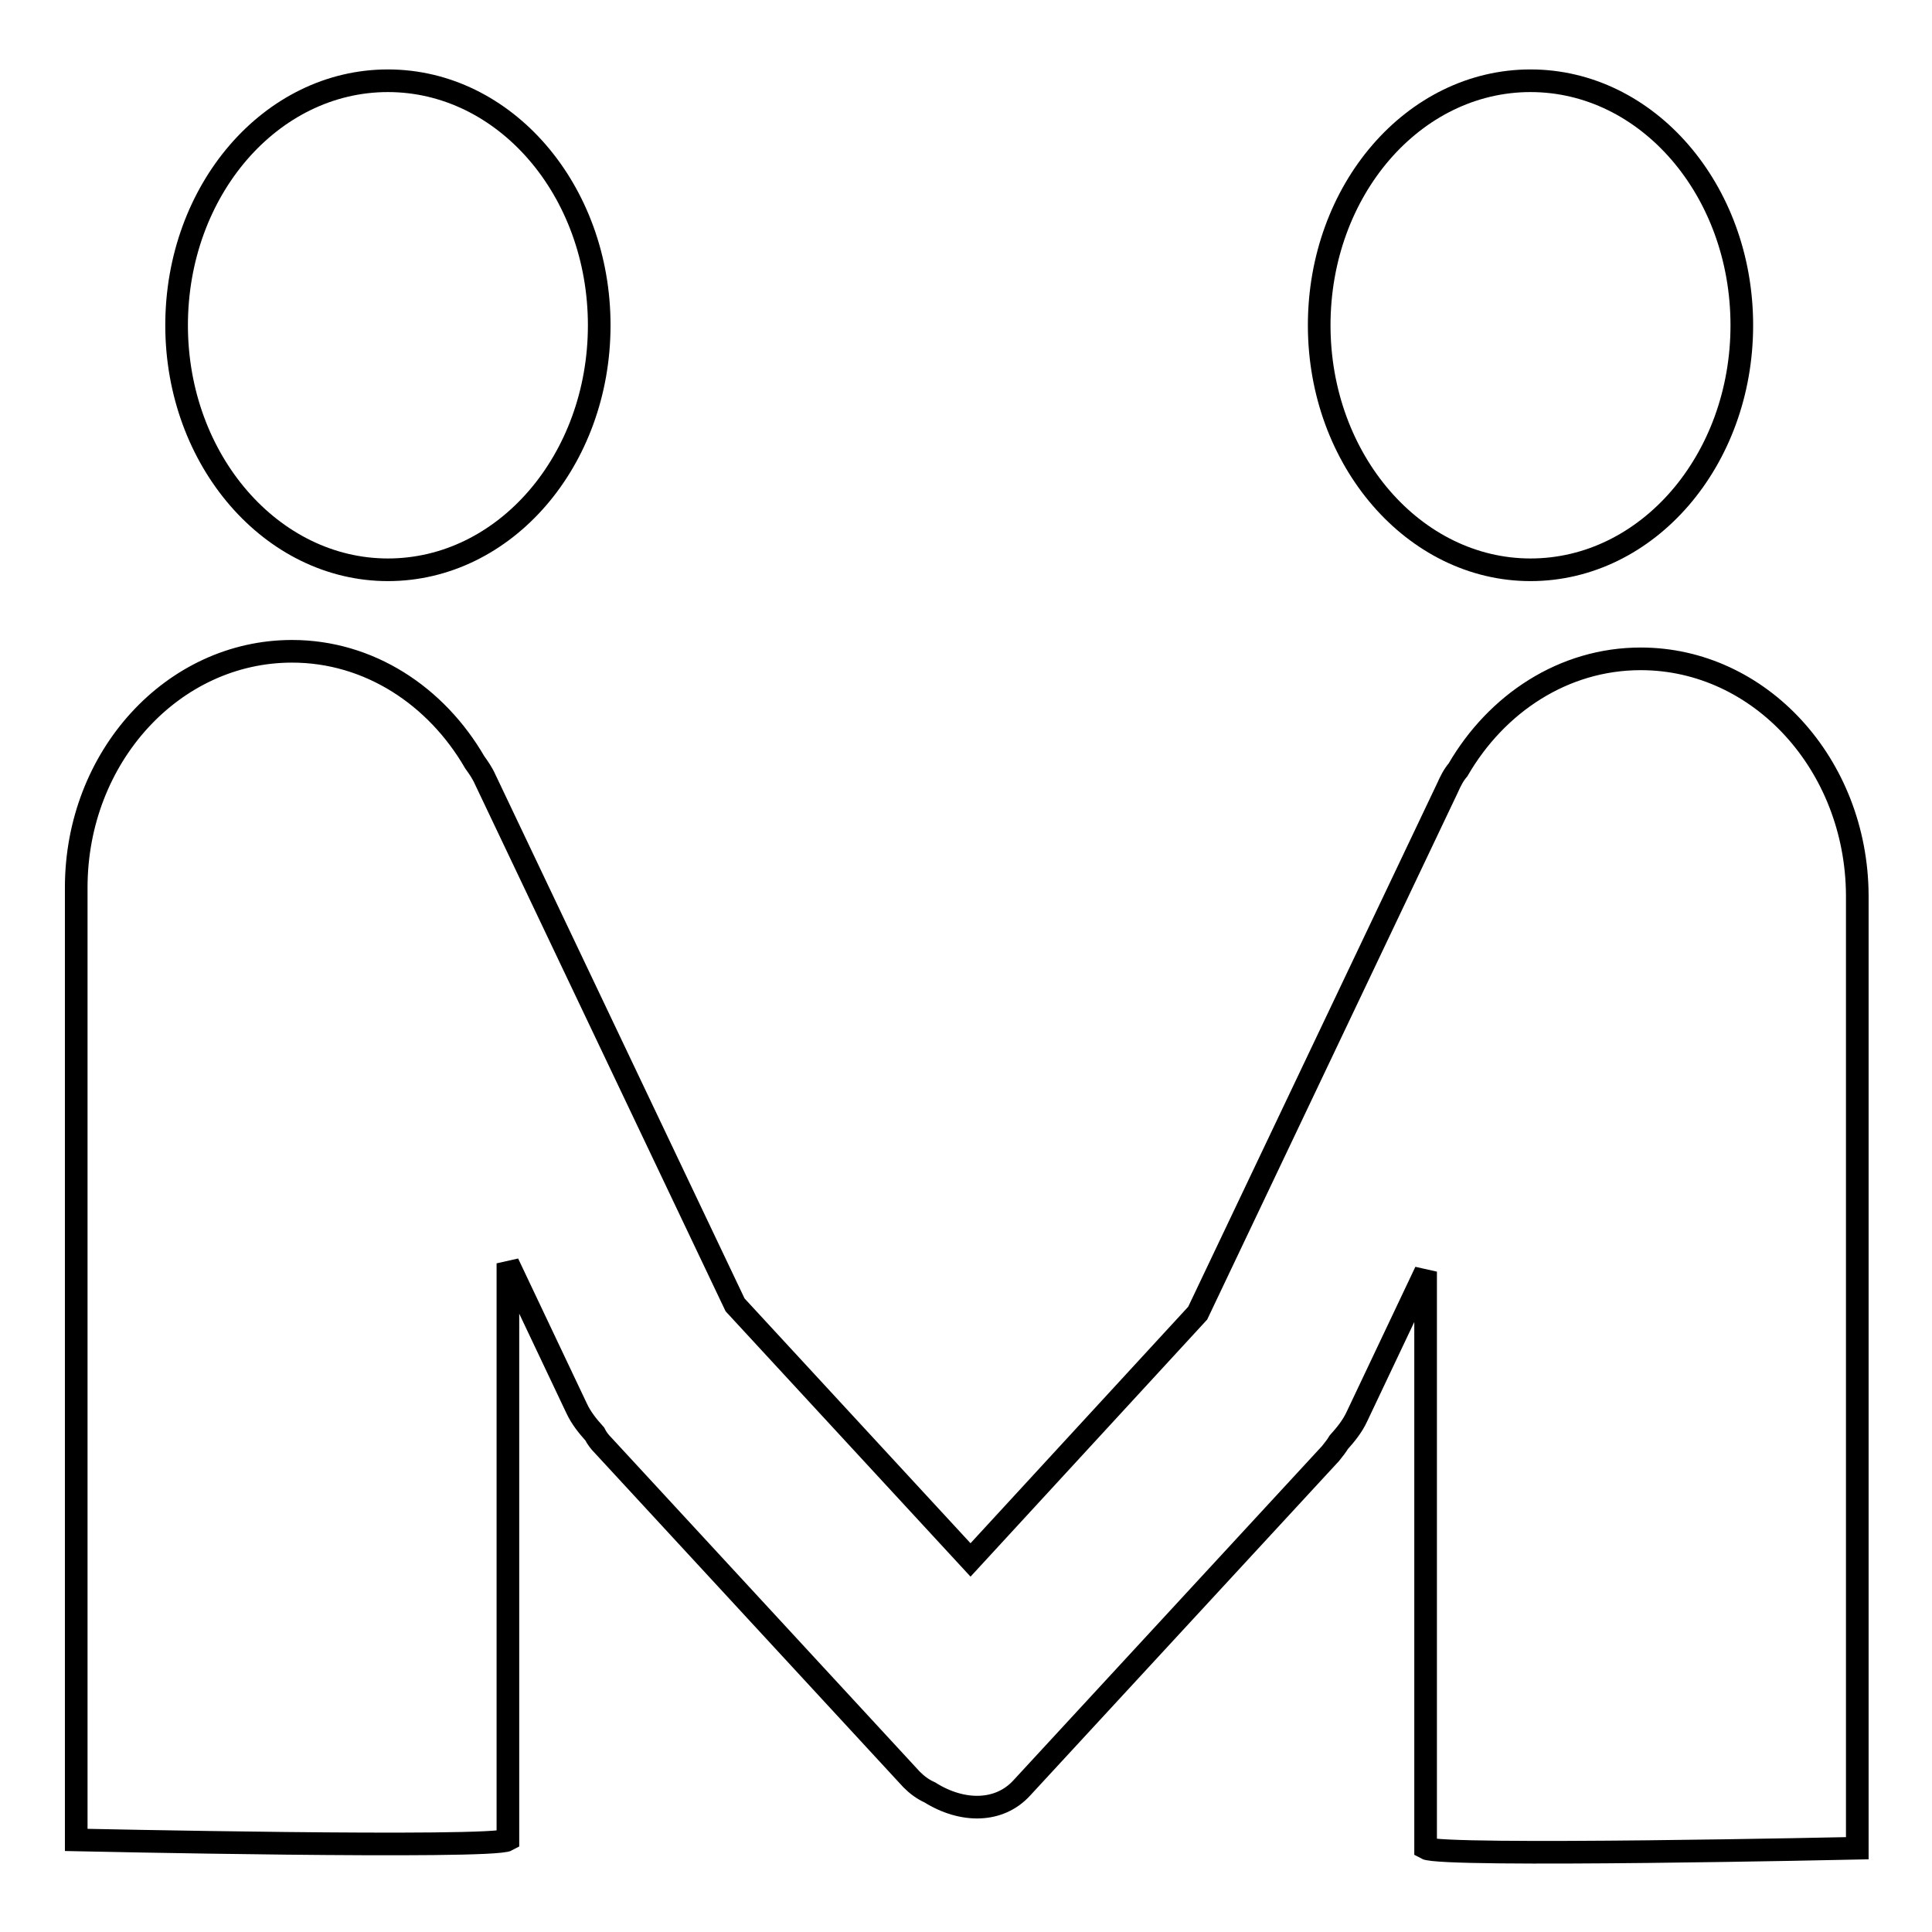
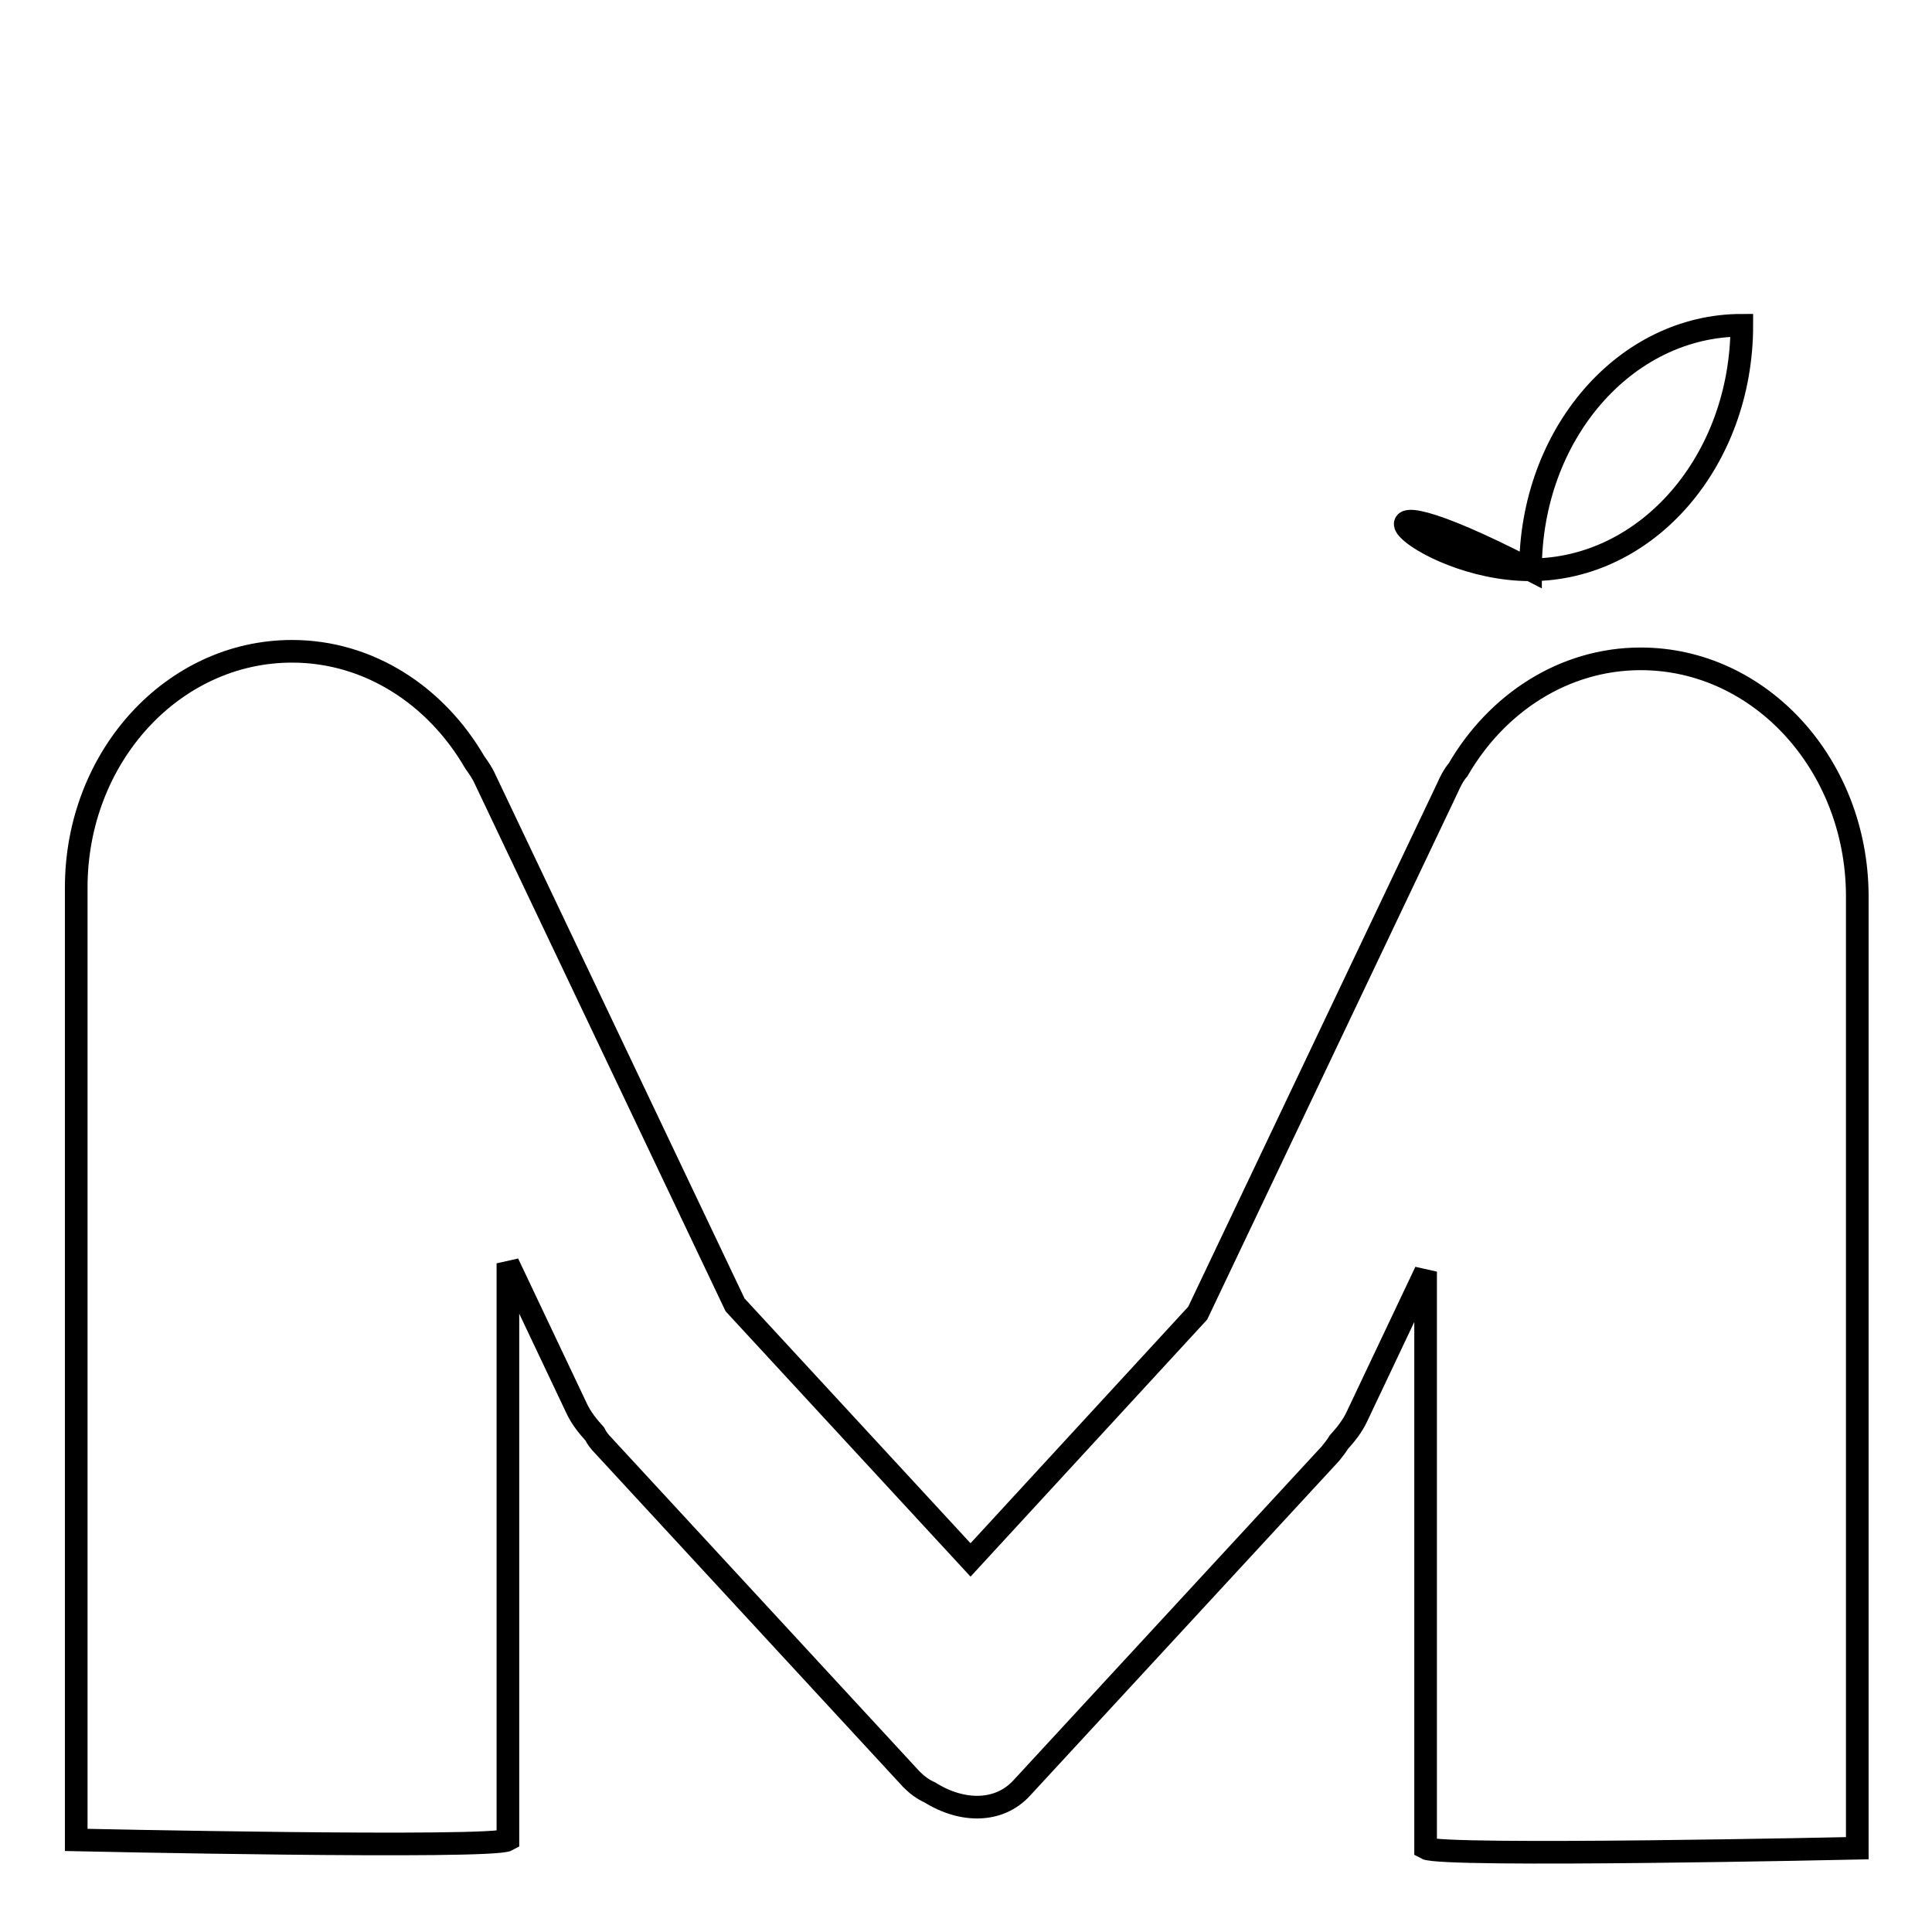
<svg xmlns="http://www.w3.org/2000/svg" version="1.1" x="0px" y="0px" viewBox="0 0 256 256" enable-background="new 0 0 256 256" xml:space="preserve">
  <g>
    <g>
-       <path stroke-width="3" fill-opacity="0" stroke="#000000" d="M202.8,75.5c15.5,0,28-14.5,28-32.4c0-17.9-12.5-32.4-28-32.4c-15.5,0-28,14.5-28,32.4C174.8,61,187.4,75.5,202.8,75.5z" />
+       <path stroke-width="3" fill-opacity="0" stroke="#000000" d="M202.8,75.5c15.5,0,28-14.5,28-32.4c-15.5,0-28,14.5-28,32.4C174.8,61,187.4,75.5,202.8,75.5z" />
      <path stroke-width="3" fill-opacity="0" stroke="#000000" d="M217.4,87.3c-10.2,0-19.1,5.9-24.2,14.7c-0.6,0.7-1,1.5-1.4,2.4L158.7,174l-30.1,32.7l-31.2-33.8l-33.1-69.6c-0.4-0.9-0.9-1.6-1.4-2.3c-5.1-8.8-14-14.7-24.2-14.7c-15.8,0-28.6,14-28.6,31.3v126.2c0,0,55.1,1.2,57.2,0v-76.4l9.1,19.2c0.6,1.3,1.5,2.4,2.4,3.4c0.3,0.6,0.7,1.1,1.1,1.5l40.9,44.3c0.7,0.7,1.5,1.3,2.4,1.7c4.3,2.7,9.2,2.7,12.2-0.6l40.9-44.3c0.4-0.5,0.8-1,1.1-1.5c0.9-1,1.8-2.1,2.4-3.4l9.1-19.2v76.4c2.1,1.2,57.2,0,57.2,0V118.6C246,101.3,233.2,87.3,217.4,87.3L217.4,87.3z" />
-       <path stroke-width="3" fill-opacity="0" stroke="#000000" d="M51.4,75.5c15.5,0,28-14.5,28-32.4c0-17.9-12.5-32.4-28-32.4c-15.5,0-28,14.5-28,32.4C23.4,61,36,75.5,51.4,75.5z" />
    </g>
  </g>
</svg>